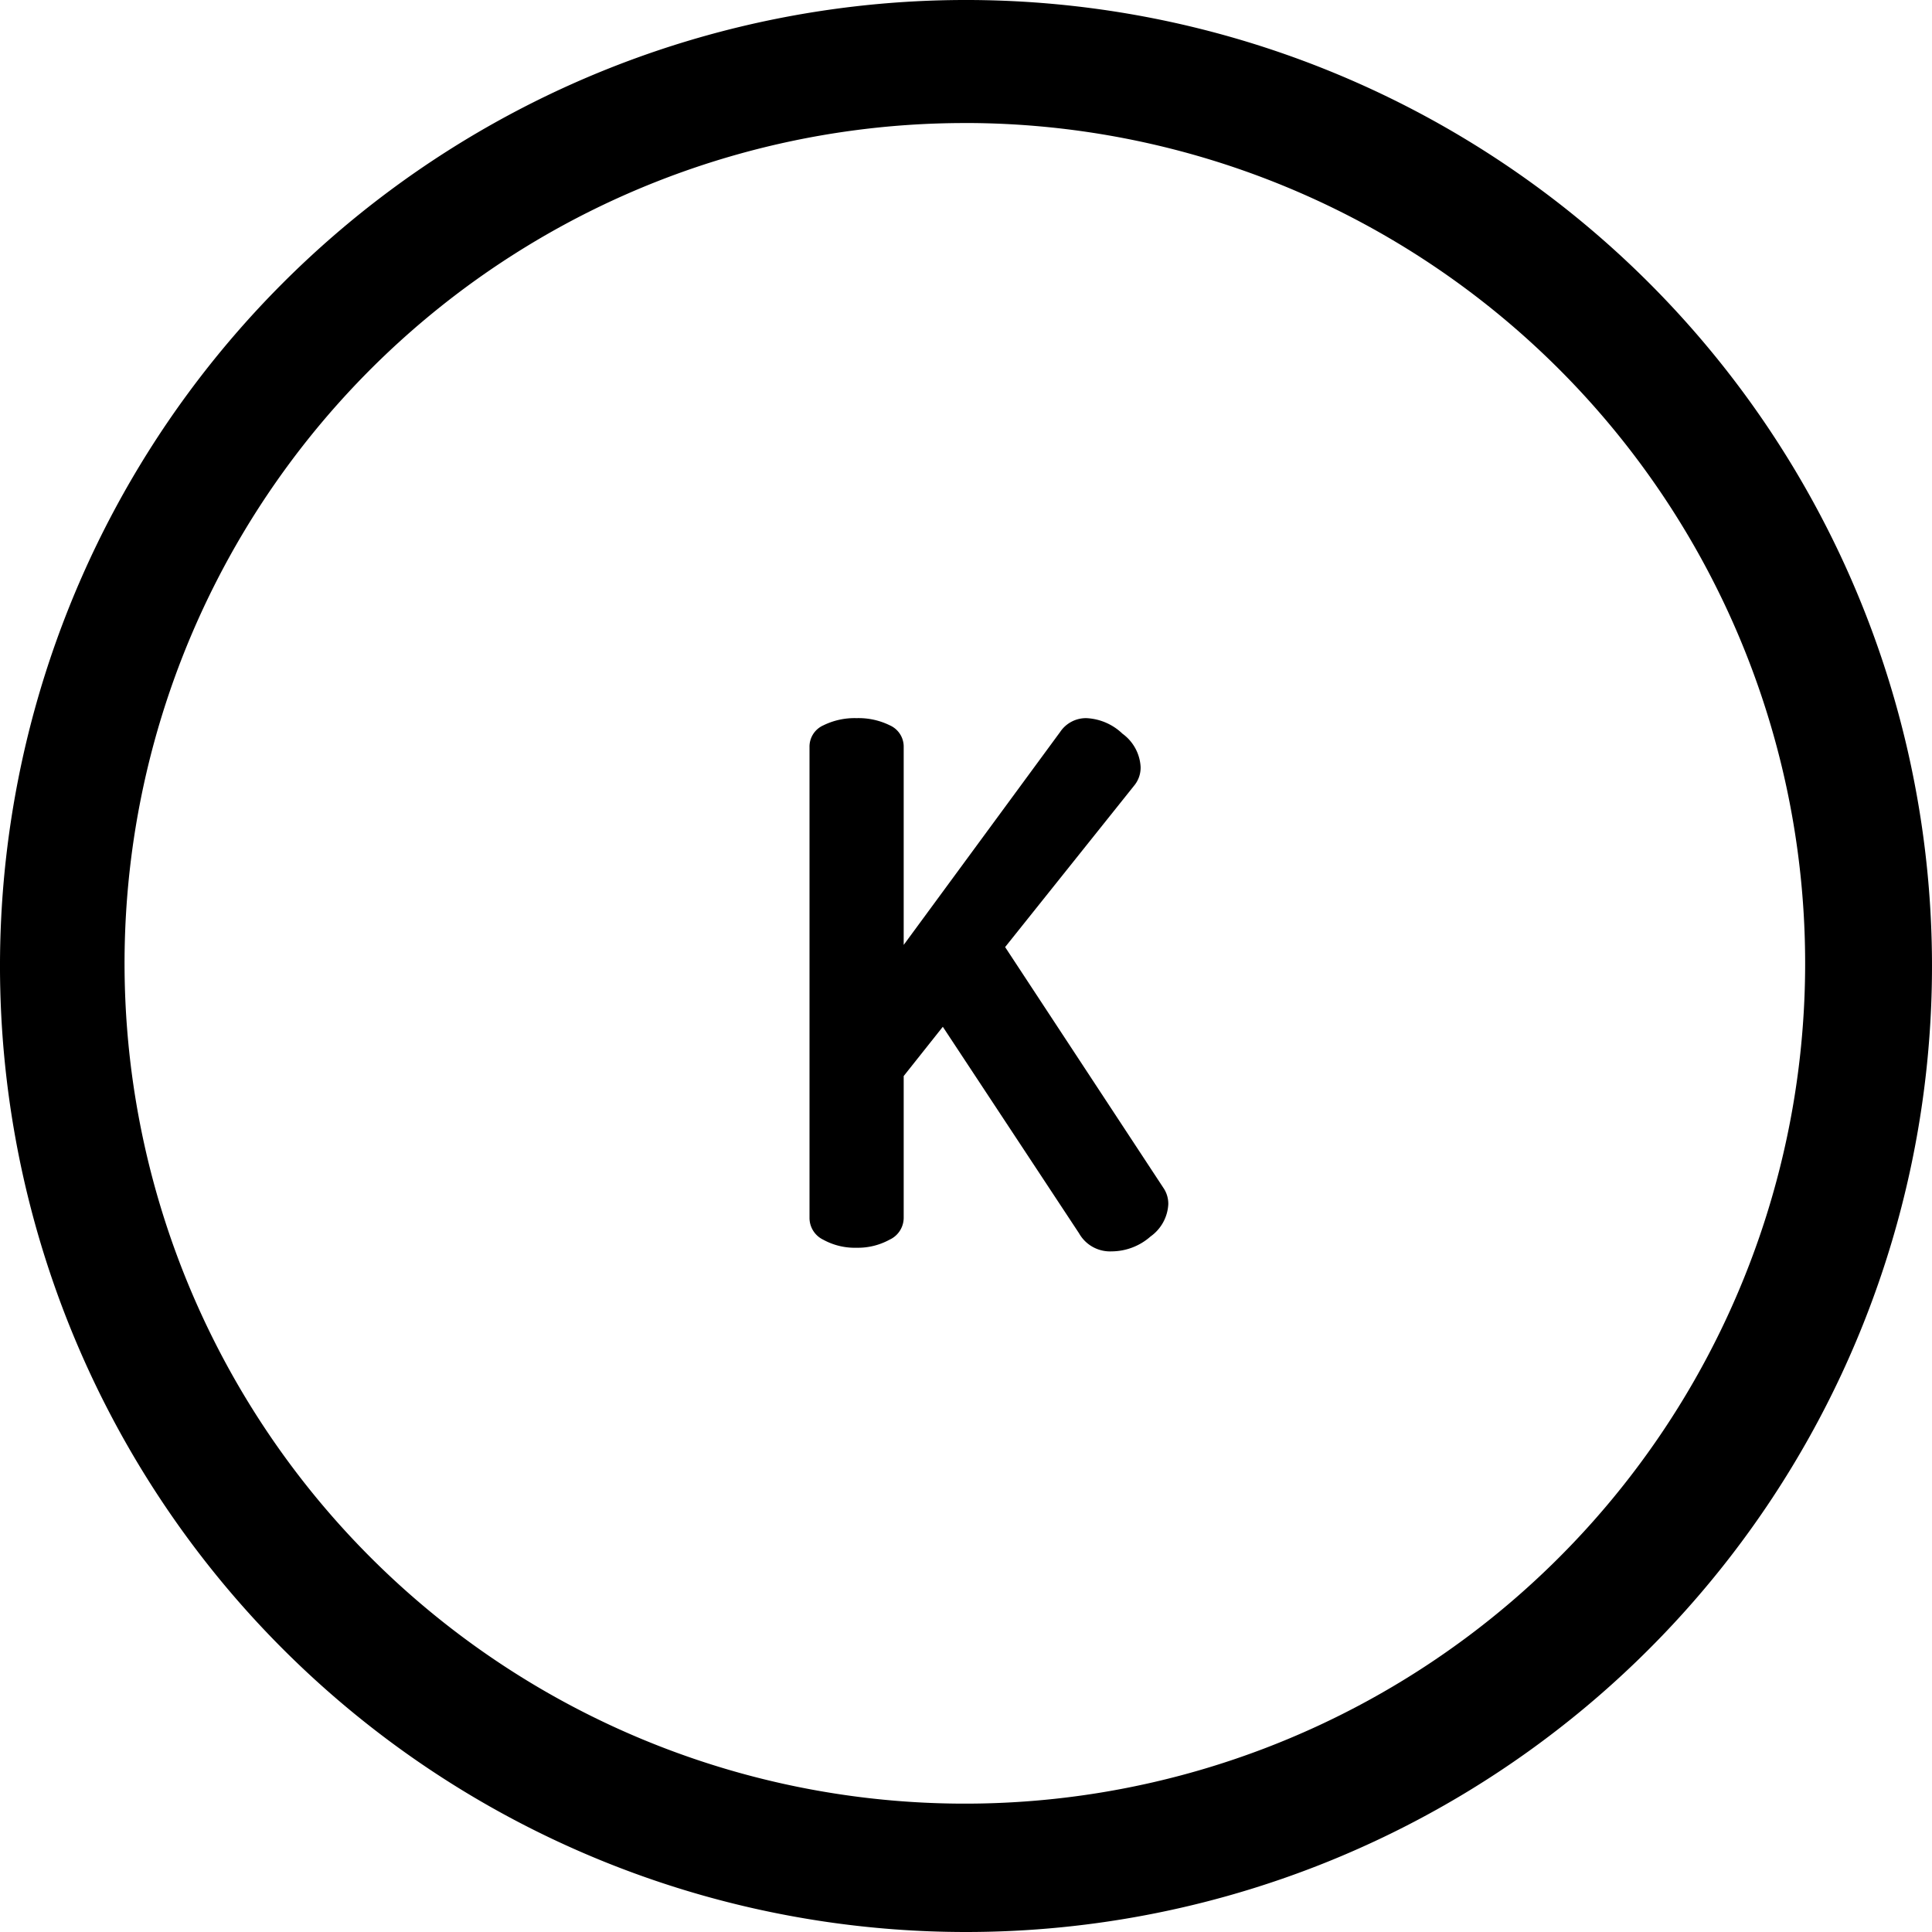
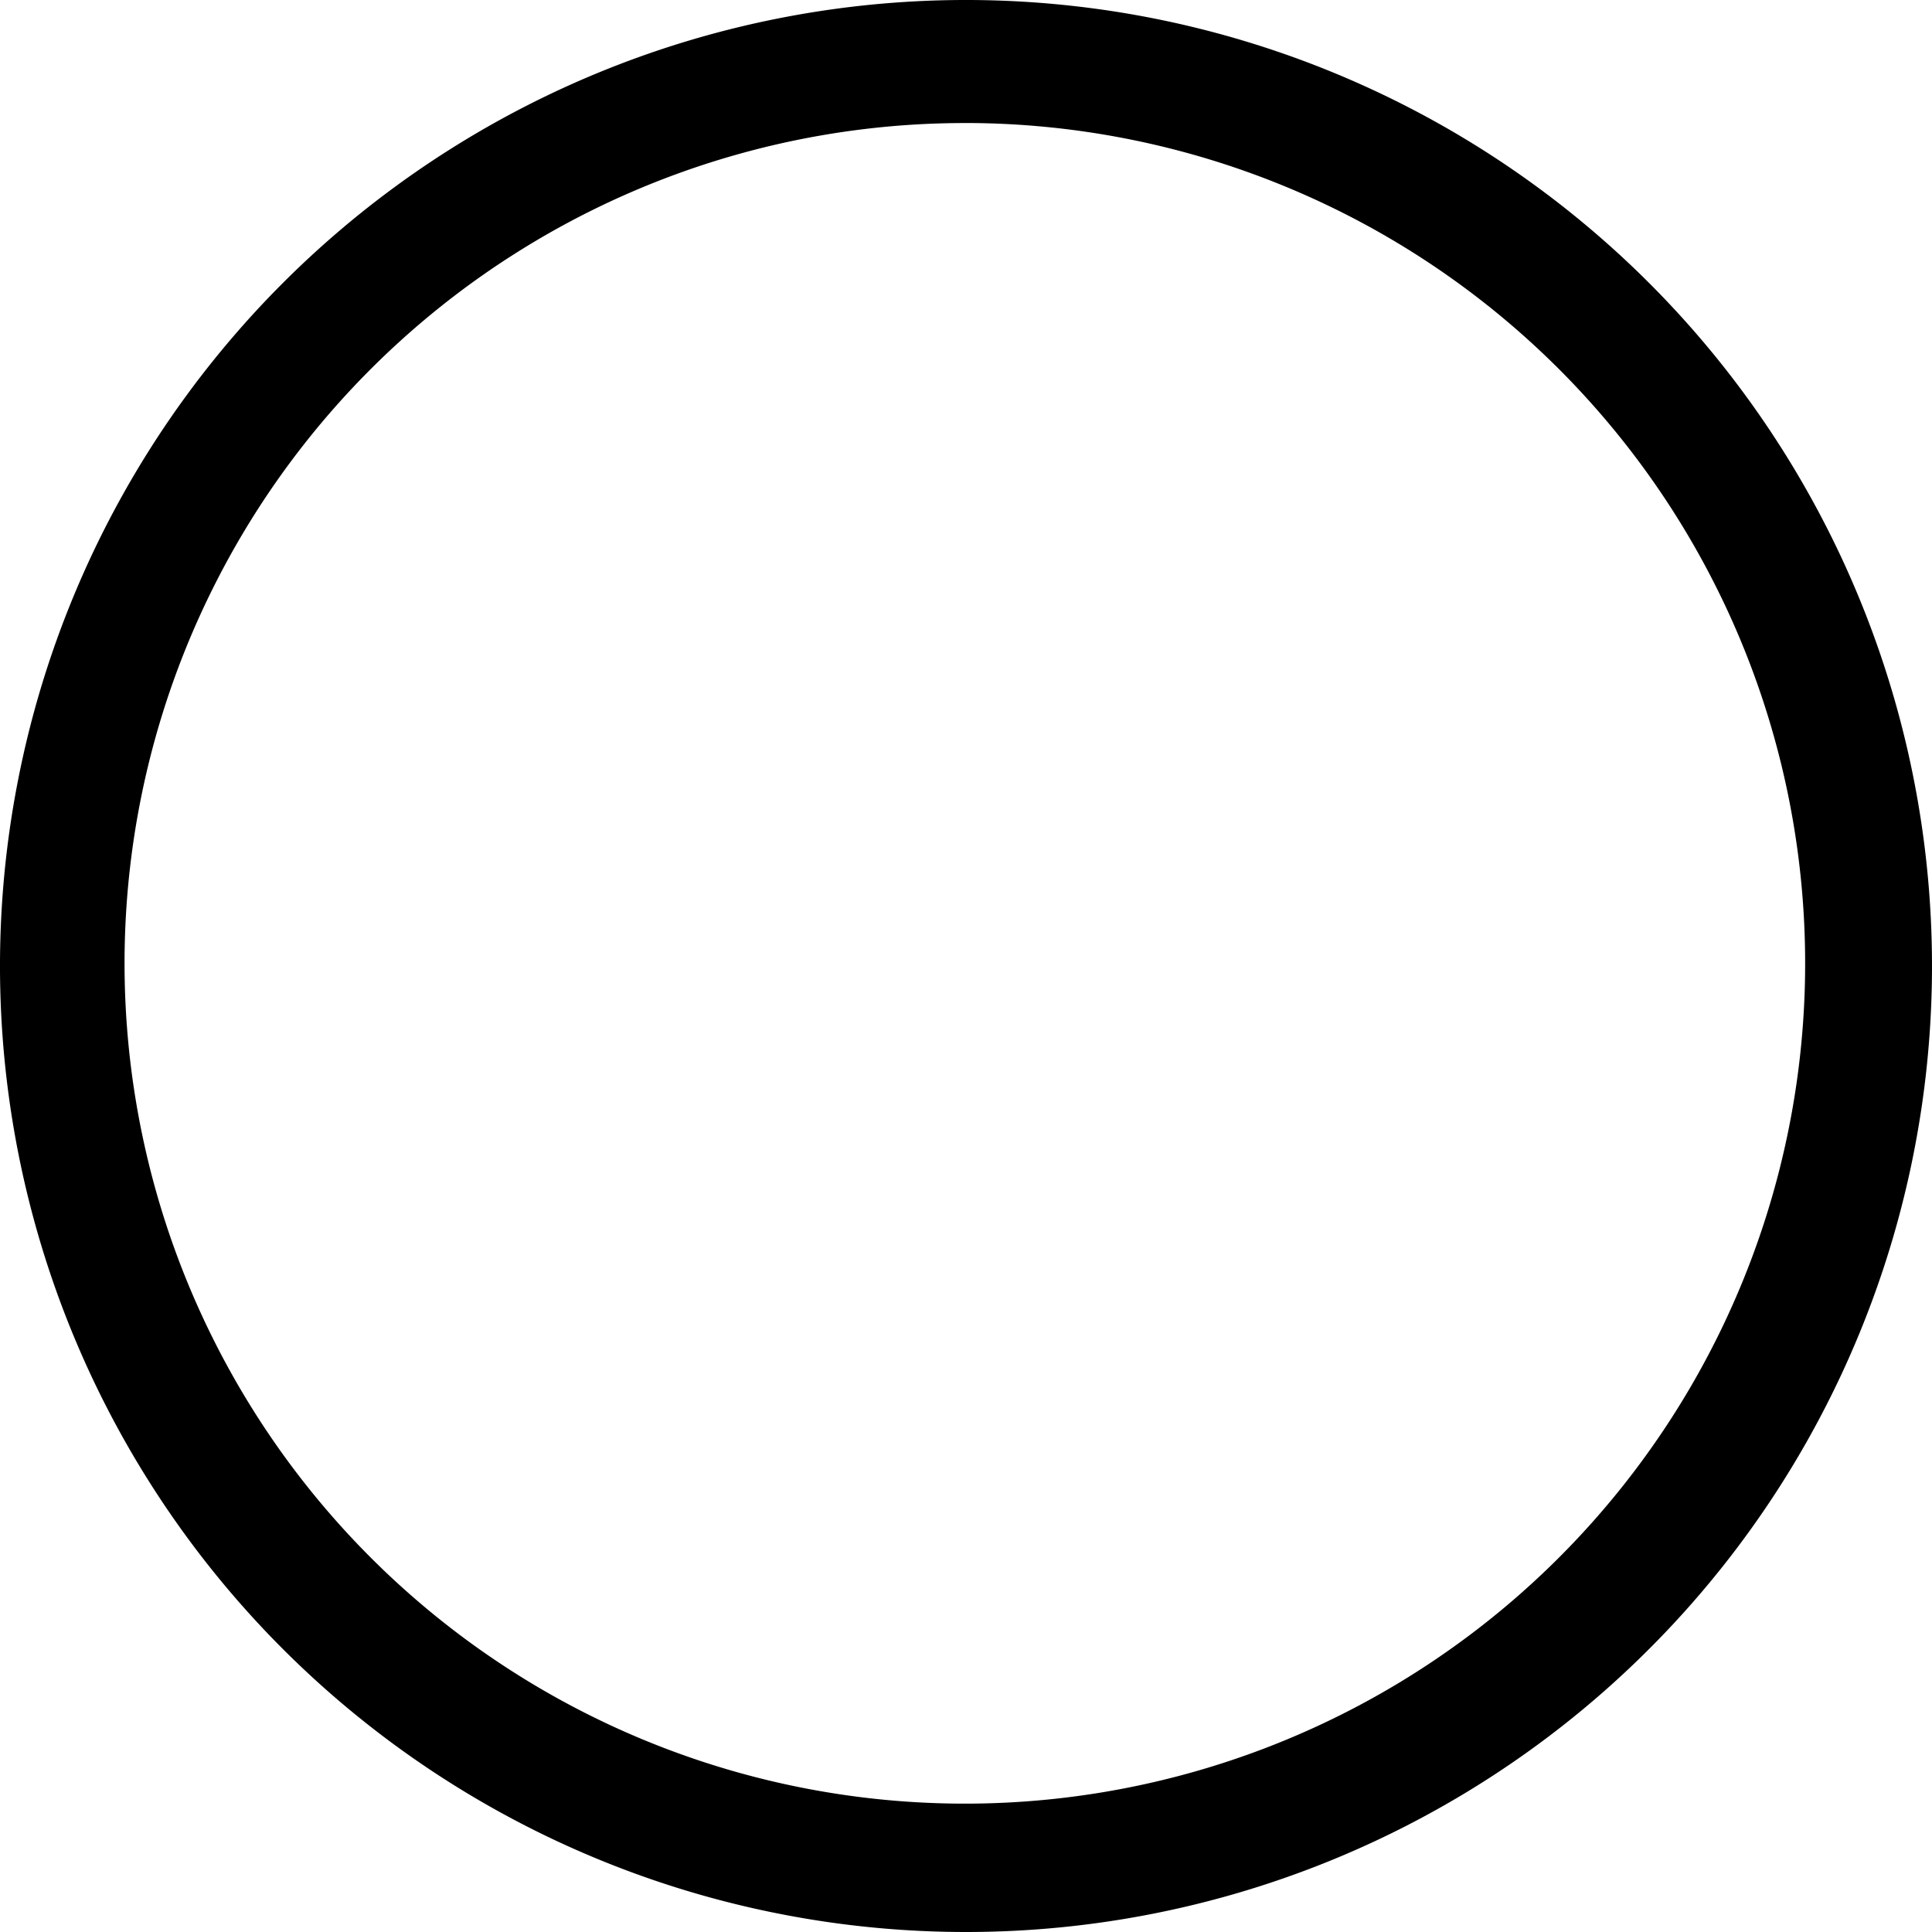
<svg xmlns="http://www.w3.org/2000/svg" id="Component_75_3" data-name="Component 75 – 3" width="48" height="48" viewBox="0 0 48 48">
  <g id="Group_2403" data-name="Group 2403" transform="translate(-918 -205)">
    <g id="Group_1397" data-name="Group 1397" transform="translate(918 205)">
-       <path id="Path_2558" data-name="Path 2558" d="M675.184,276.923a24,24,0,1,1,9.369-1.892A24,24,0,0,1,675.184,276.923Zm0-44.943a20.877,20.877,0,1,0,14.762,6.114A20.877,20.877,0,0,0,675.184,231.979Z" transform="translate(-651.213 -228.923)" />
+       <path id="Path_2558" data-name="Path 2558" d="M675.184,276.923a24,24,0,1,1,9.369-1.892A24,24,0,0,1,675.184,276.923Zm0-44.943a20.877,20.877,0,1,0,14.762,6.114A20.877,20.877,0,0,0,675.184,231.979" transform="translate(-651.213 -228.923)" />
    </g>
-     <path id="Path_3446" data-name="Path 3446" d="M-3.888-.738v-11.7a.578.578,0,0,1,.342-.54,1.758,1.758,0,0,1,.828-.18,1.758,1.758,0,0,1,.828.18.578.578,0,0,1,.342.54v4.914L2.34-12.816a.772.772,0,0,1,.648-.342,1.387,1.387,0,0,1,.9.387,1.093,1.093,0,0,1,.45.819.7.7,0,0,1-.144.45L.972-7.47,4.9-1.494a.7.7,0,0,1,.126.414,1.049,1.049,0,0,1-.441.8A1.469,1.469,0,0,1,3.618.09a.884.884,0,0,1-.81-.45L-.576-5.49l-.972,1.224V-.738A.6.6,0,0,1-1.9-.2a1.639,1.639,0,0,1-.819.2,1.627,1.627,0,0,1-.828-.2A.6.6,0,0,1-3.888-.738Z" transform="translate(942 236)" />
  </g>
</svg>